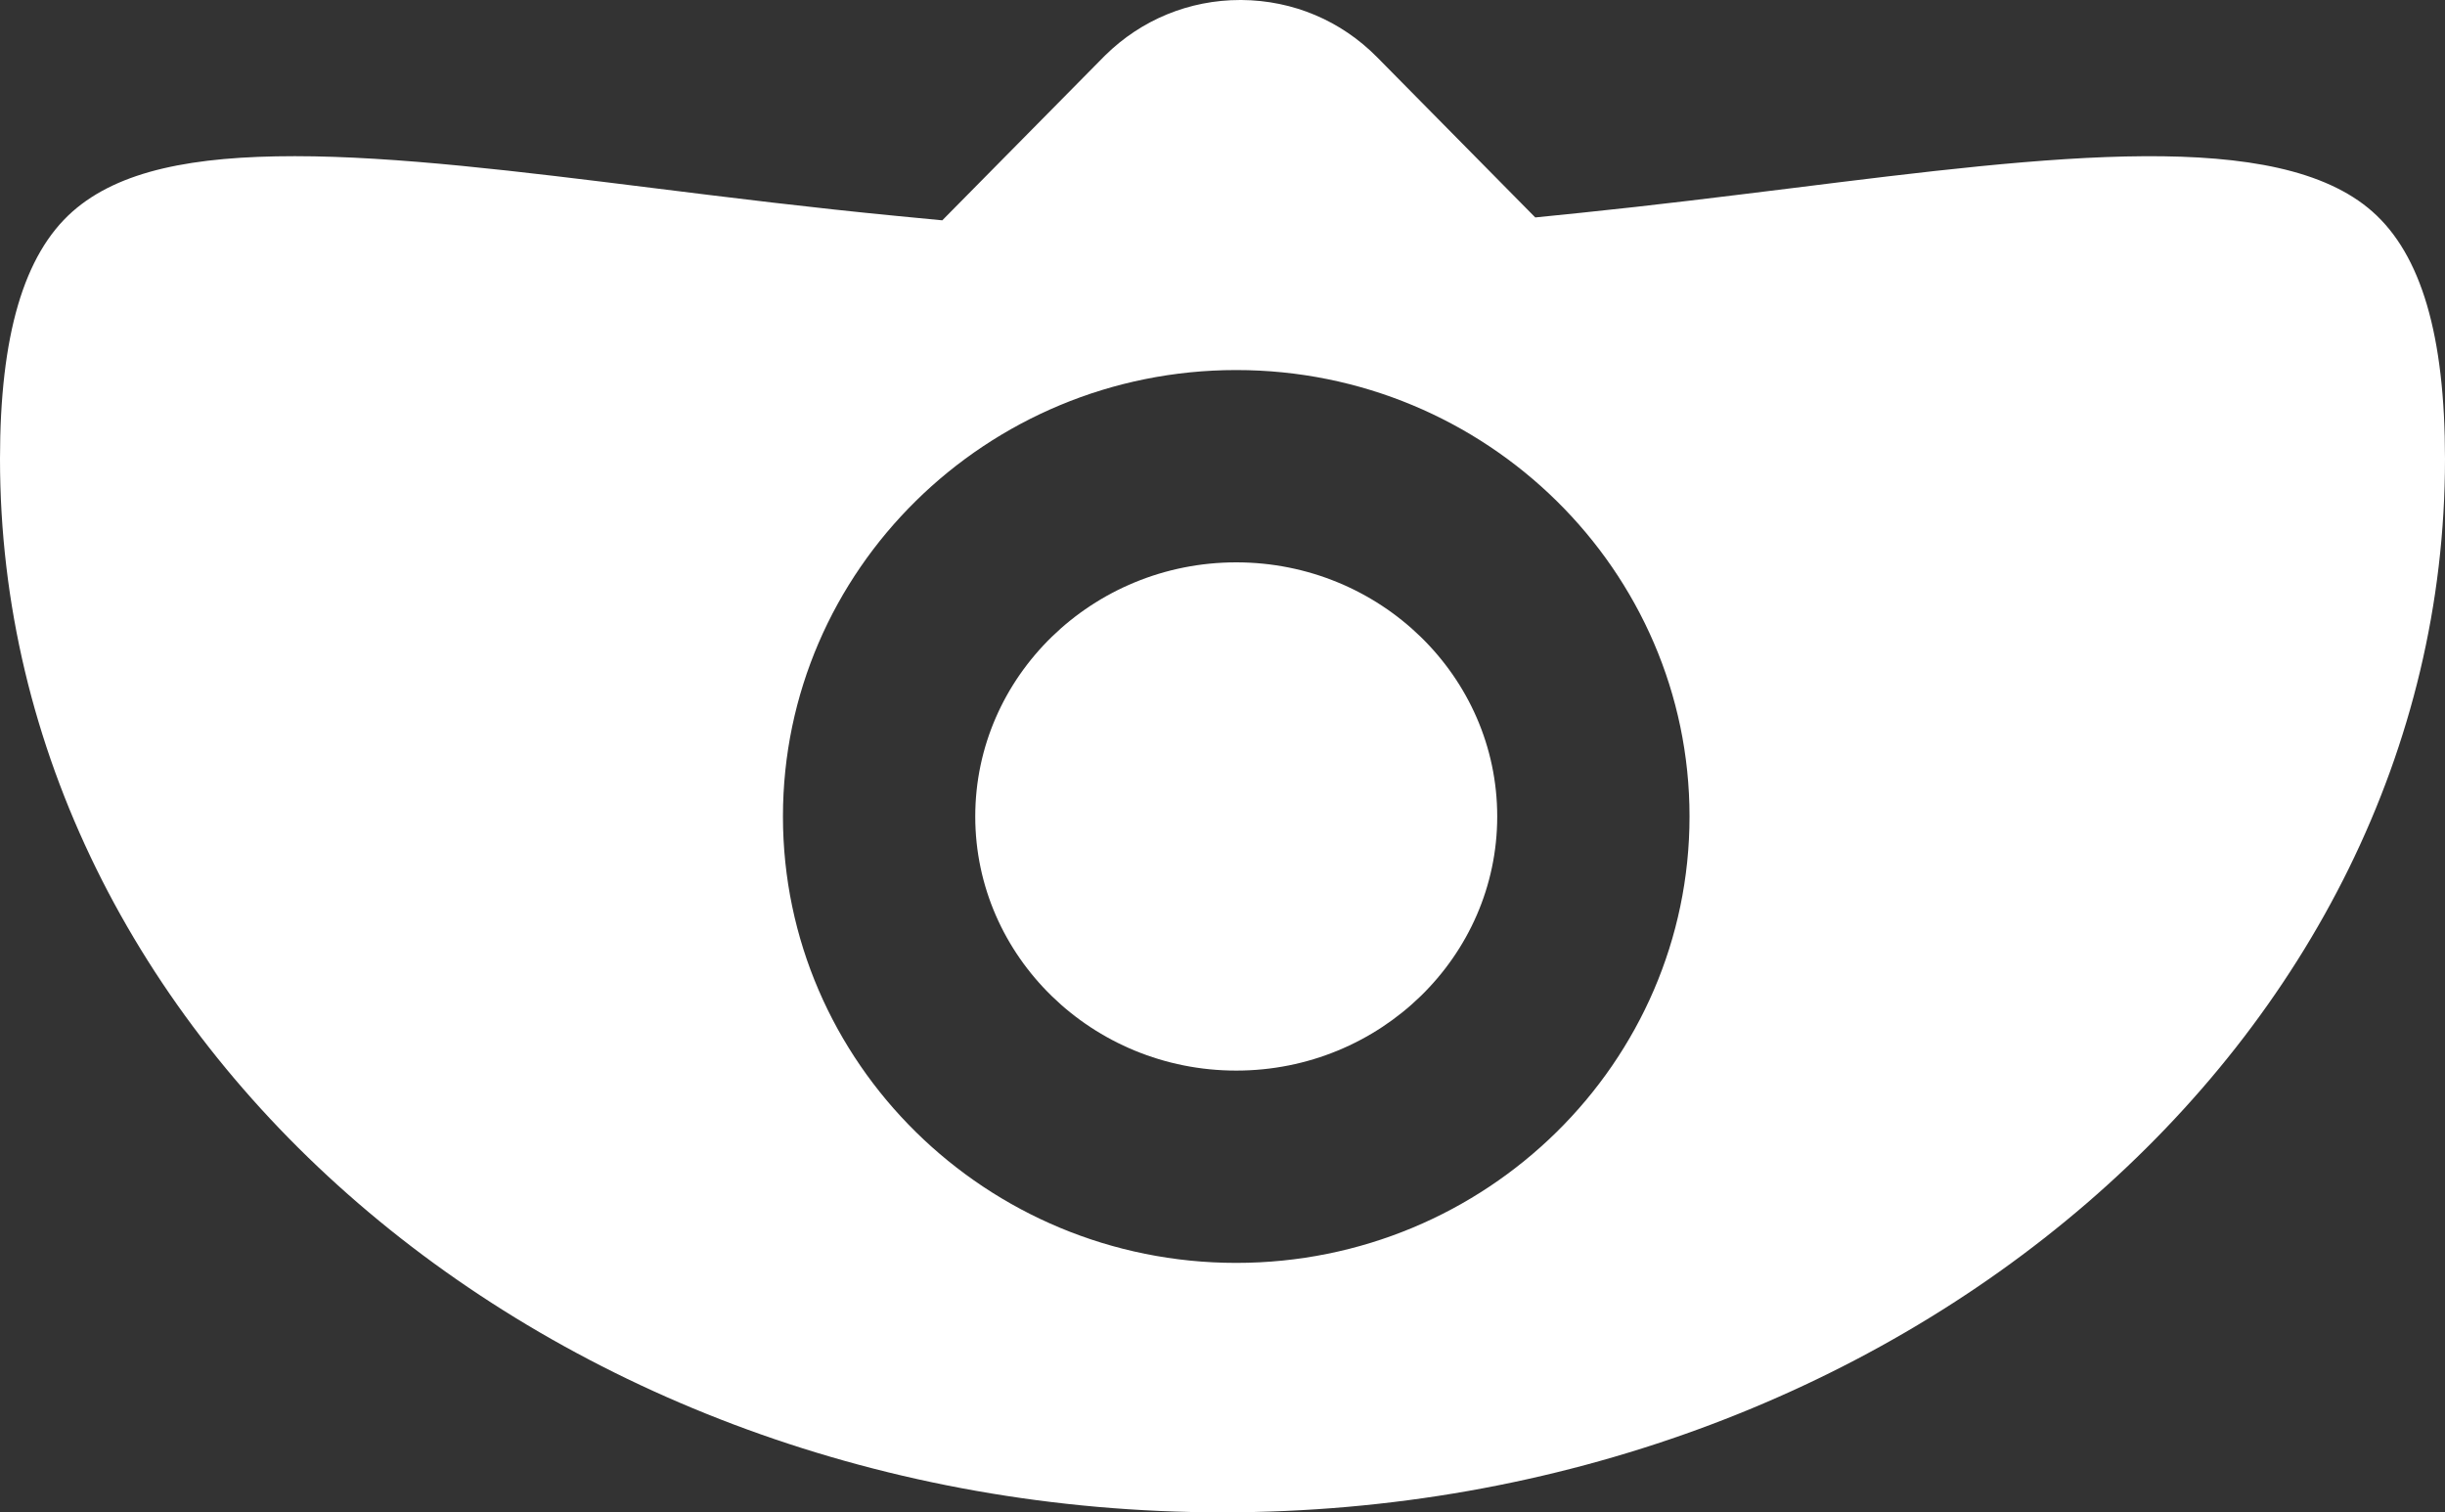
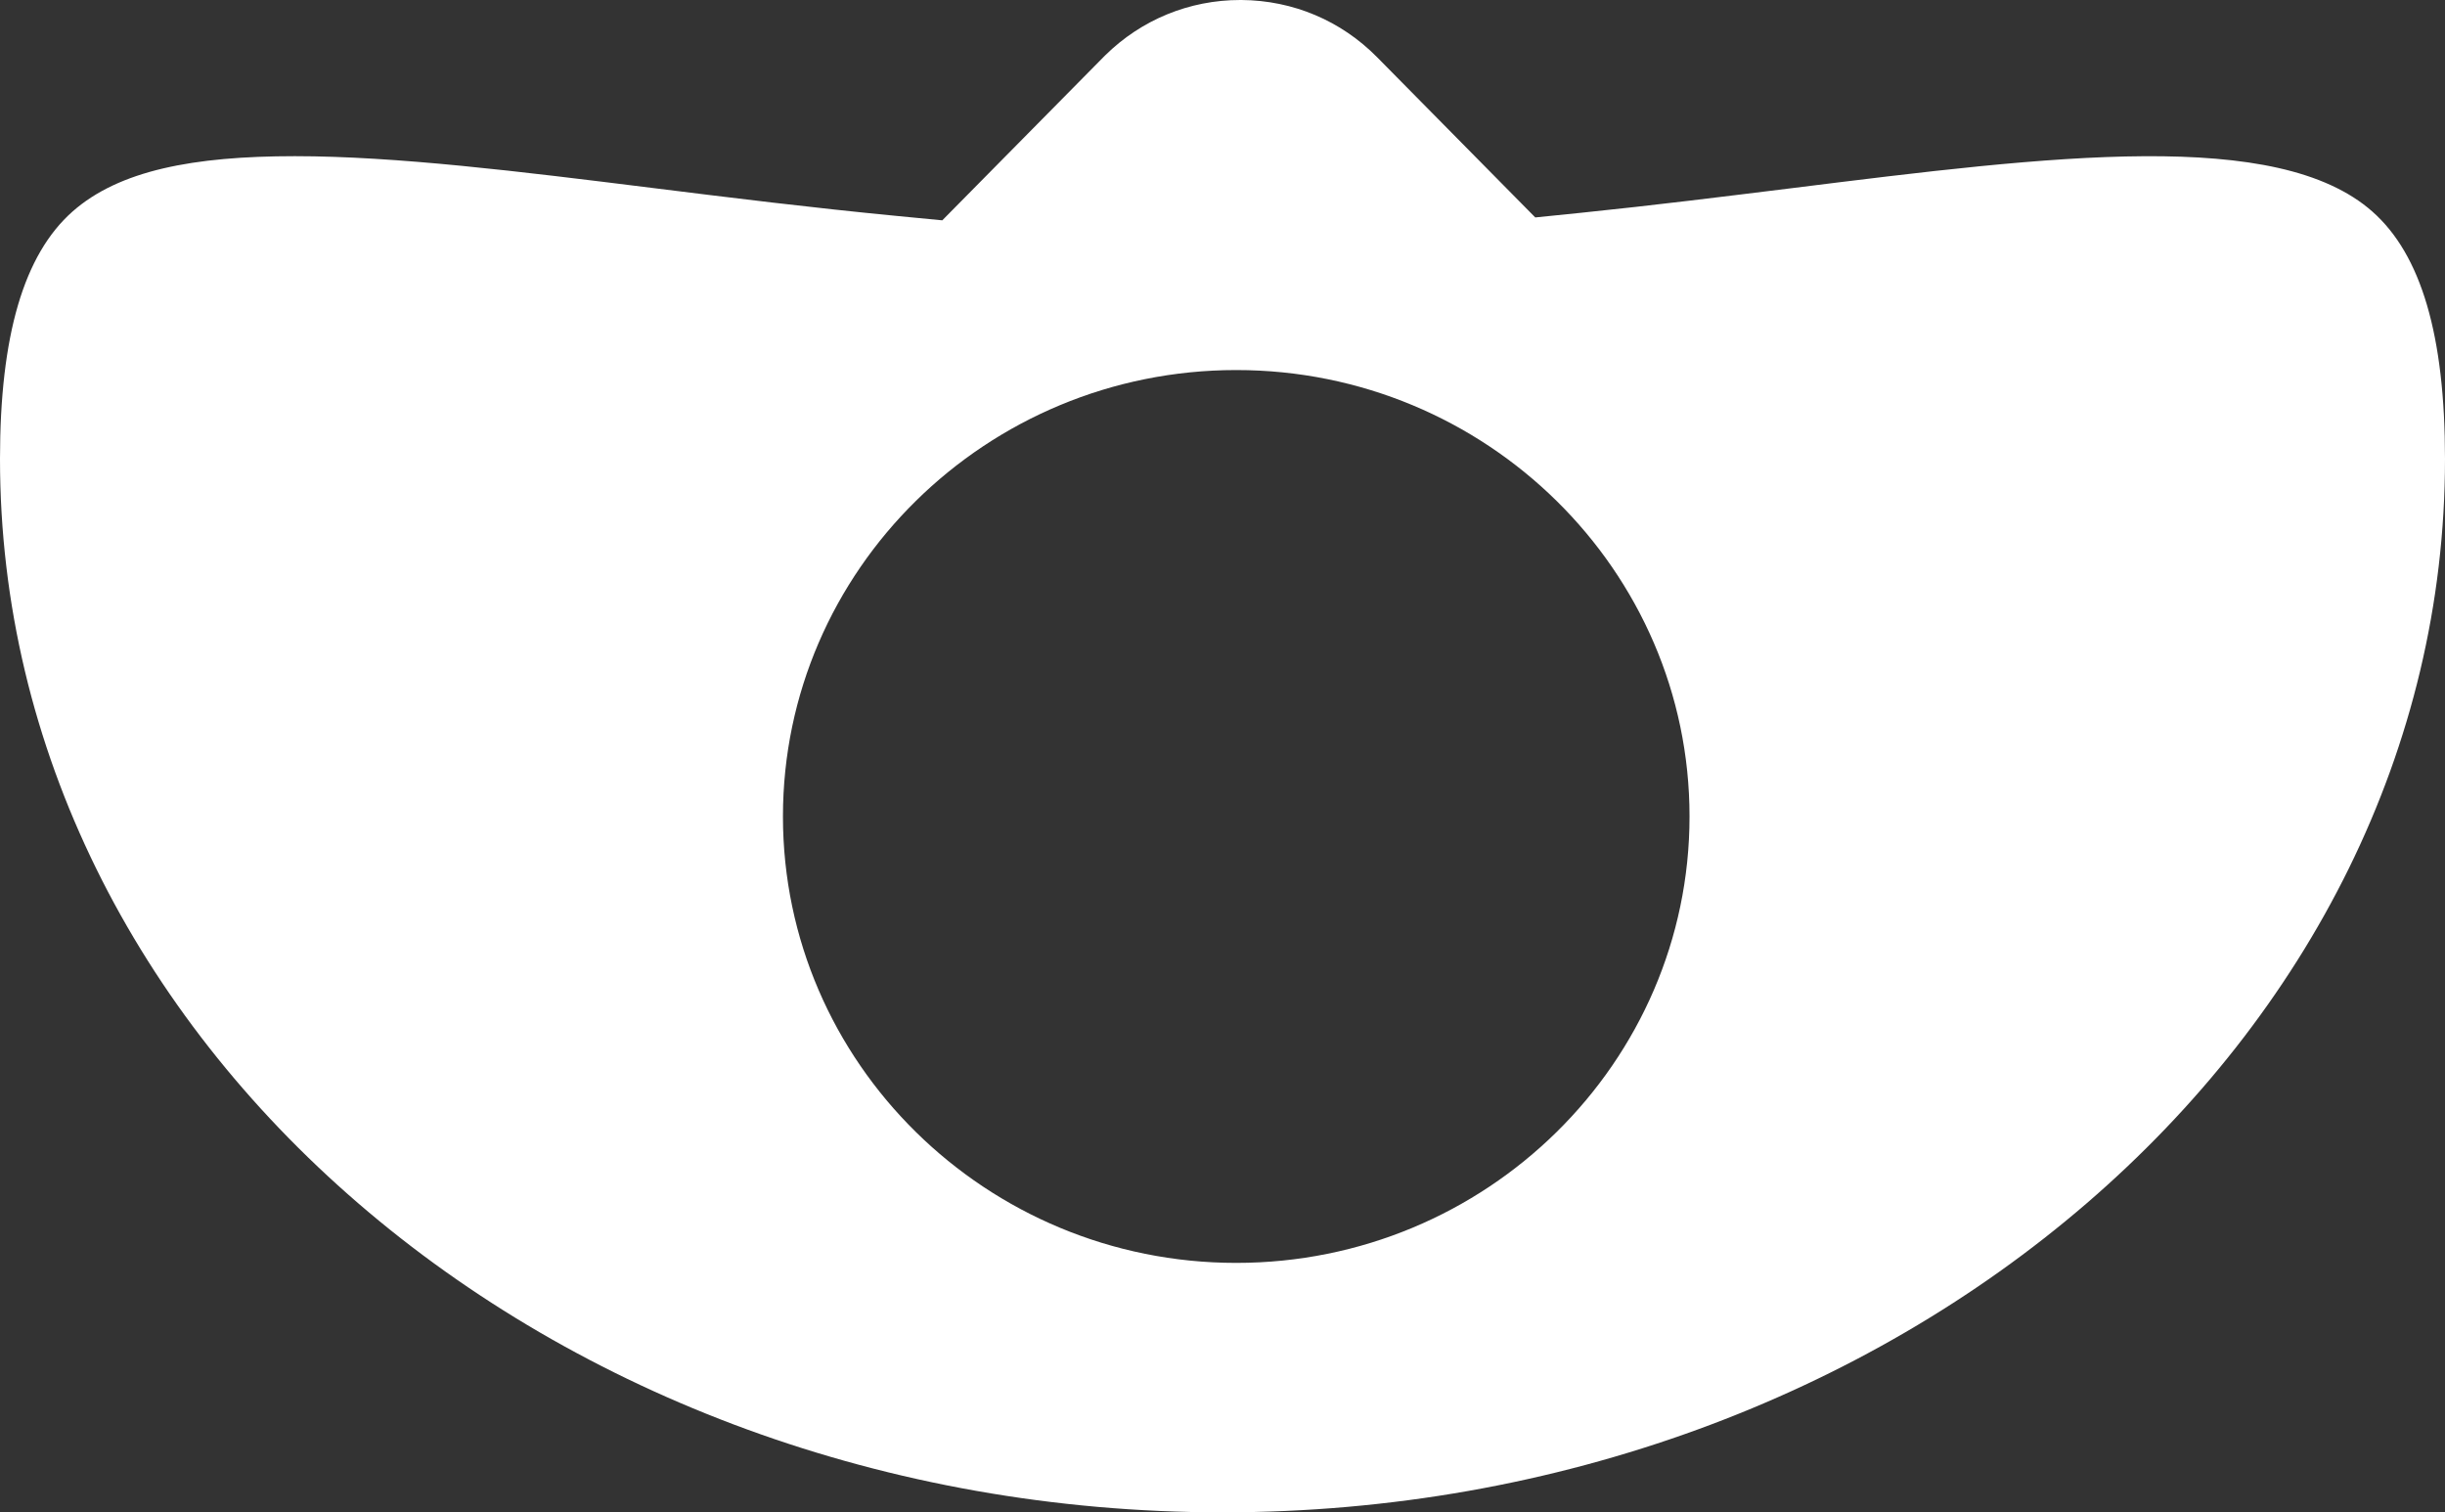
<svg xmlns="http://www.w3.org/2000/svg" id="Layer_2" data-name="Layer 2" viewBox="0 0 178 110.1">
  <rect x="0" y="0" width="178" height="110.1" fill="#333333" stroke="none" />
  <defs>
    <style>
      .cls-1 {
        fill: #fff;
      }
    </style>
  </defs>
  <g id="Layer_1-2" data-name="Layer 1">
    <g>
      <path class="cls-1" d="M172.71,15.4c-6.91-6.1-23.26-4.07-42.19-1.71-4.94.61-10.05,1.25-15.41,1.8l-3.34.34-11.51-11.66C97.63,1.5,94.13.03,90.39,0c-.03,0-.06,0-.1,0-3.7,0-7.19,1.43-9.83,4.03l-.13.13-11.73,11.88-3.32-.32c-6.22-.6-12.11-1.33-17.81-2.04-9.64-1.2-18.62-2.31-26.01-2.31s-12.79,1.04-16.18,4.03C1.73,18.54,0,24.43,0,33.41c0,42.29,39.92,76.69,89,76.69s89-34.41,89-76.69c0-8.98-1.73-14.87-5.29-18.01ZM90,91.94c-18.2,0-33-14.58-33-32.5s14.8-32.5,33-32.5,33,14.58,33,32.5-14.8,32.5-33,32.5Z" />
-       <path class="cls-1" d="M90,40.94c-10.48,0-19,8.3-19,18.5s8.52,18.5,19,18.5,19-8.3,19-18.5-8.52-18.5-19-18.5Z" />
    </g>
  </g>
</svg>